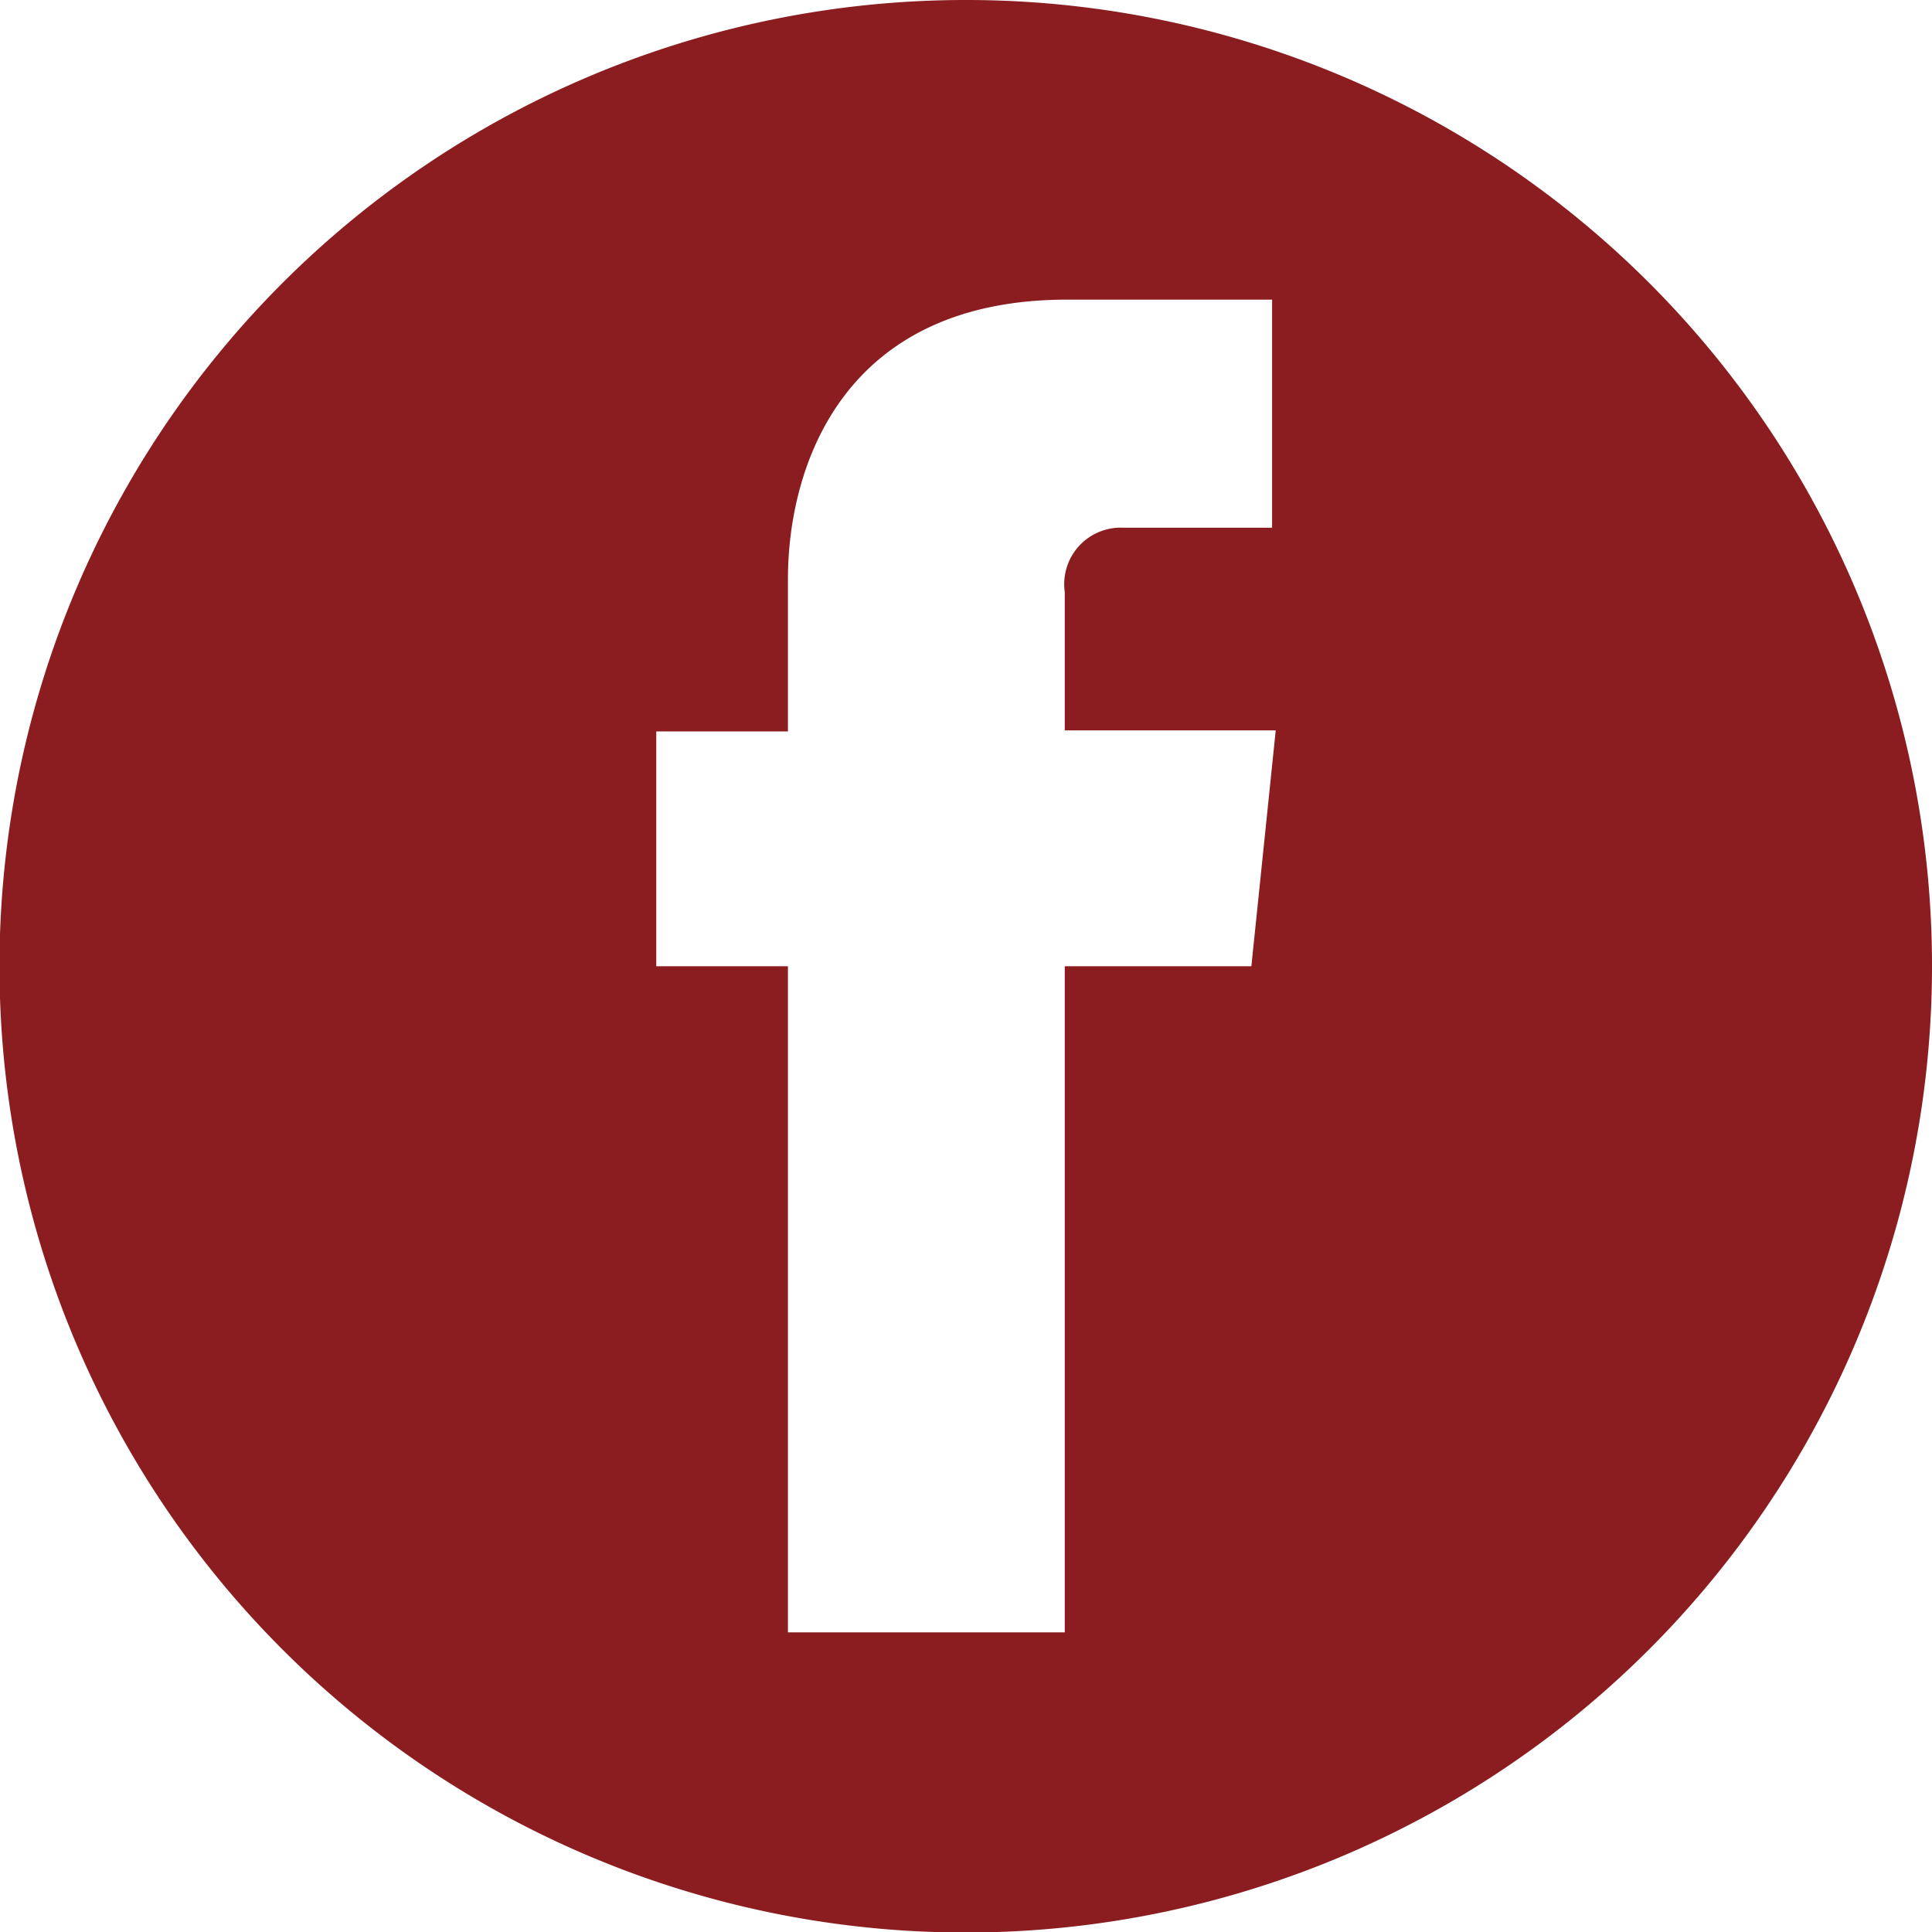
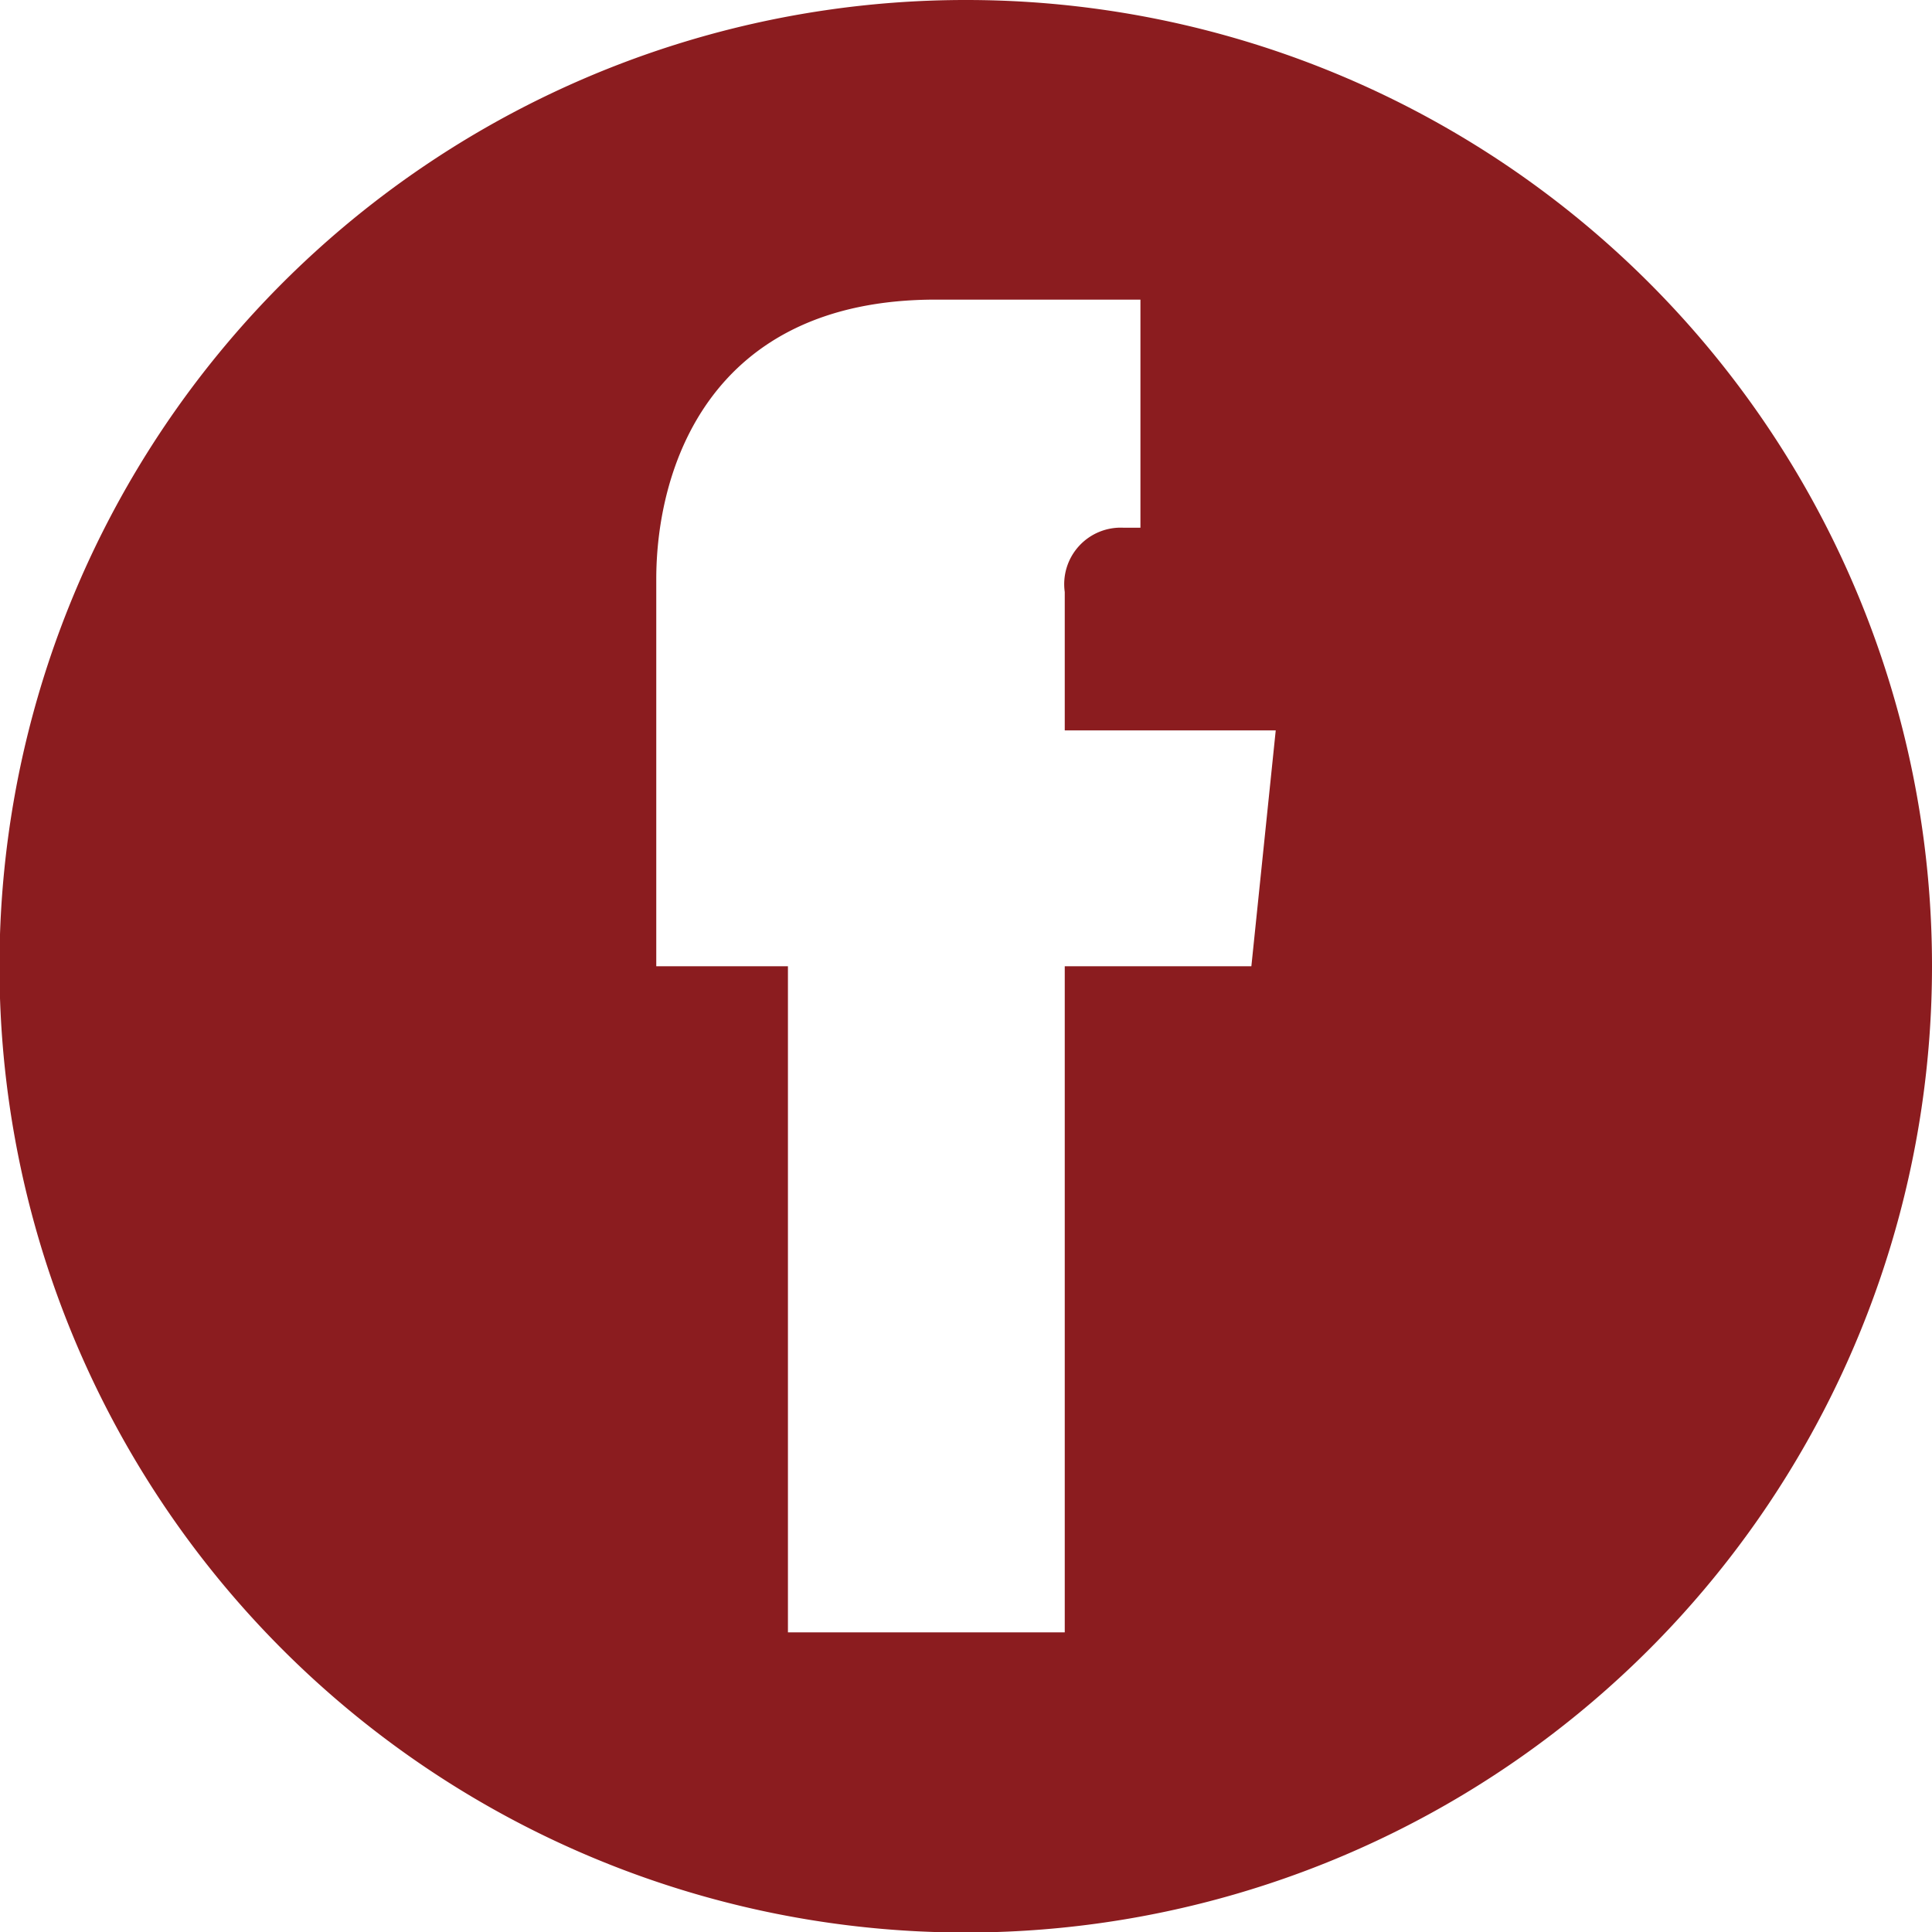
<svg xmlns="http://www.w3.org/2000/svg" viewBox="0 0 37.27 37.27">
  <defs>
    <style>.cls-1{fill:#8b1c1f;}</style>
  </defs>
  <g id="Capa_2" data-name="Capa 2">
    <g id="Layout">
-       <path class="cls-1" d="M18.64,0A18.64,18.64,0,1,0,37.27,18.64,18.63,18.63,0,0,0,18.64,0Zm5.5,18.64h-3.6V31.49H15.2V18.64H12.66V14.11H15.2V11.17c0-2.1,1-5.39,5.39-5.39l3.95,0v4.4H21.67a1.09,1.09,0,0,0-1.13,1.24v2.67h4.07Z" />
+       <path class="cls-1" d="M18.64,0A18.64,18.64,0,1,0,37.27,18.64,18.63,18.63,0,0,0,18.64,0Zm5.5,18.64h-3.6V31.49H15.2V18.64H12.66V14.11V11.17c0-2.1,1-5.39,5.39-5.39l3.95,0v4.4H21.67a1.09,1.09,0,0,0-1.13,1.24v2.67h4.07Z" />
    </g>
  </g>
</svg>